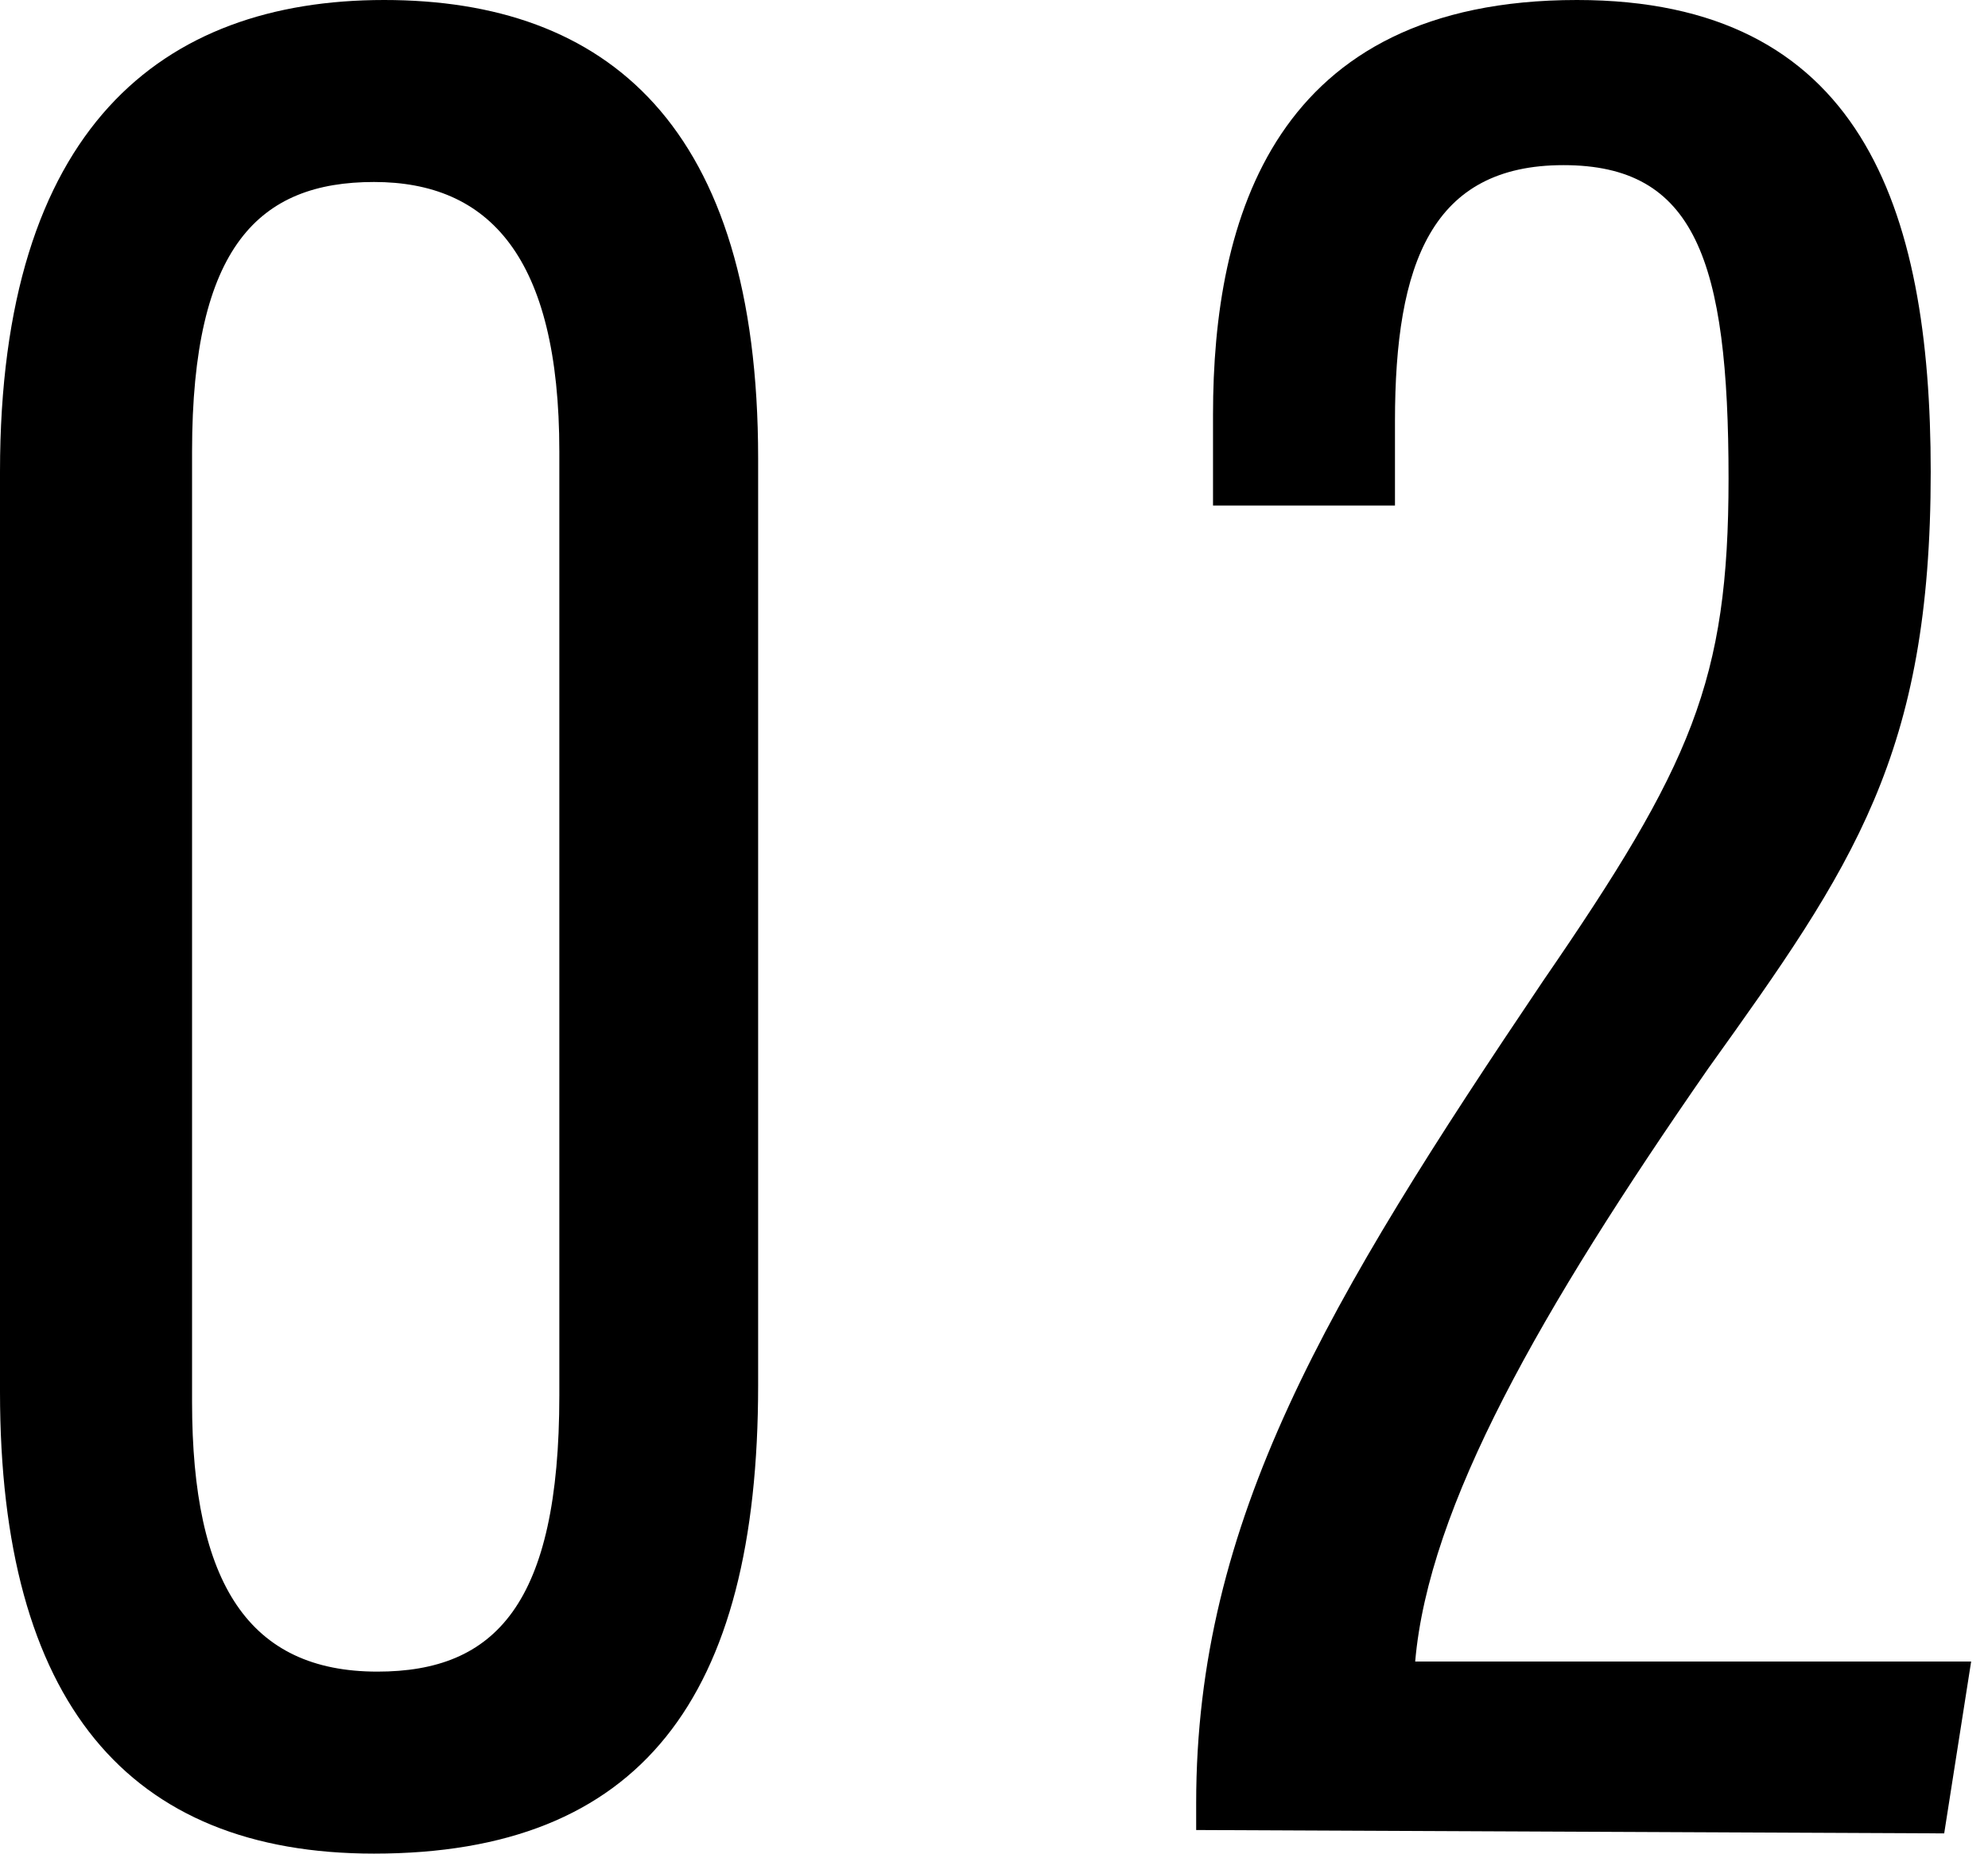
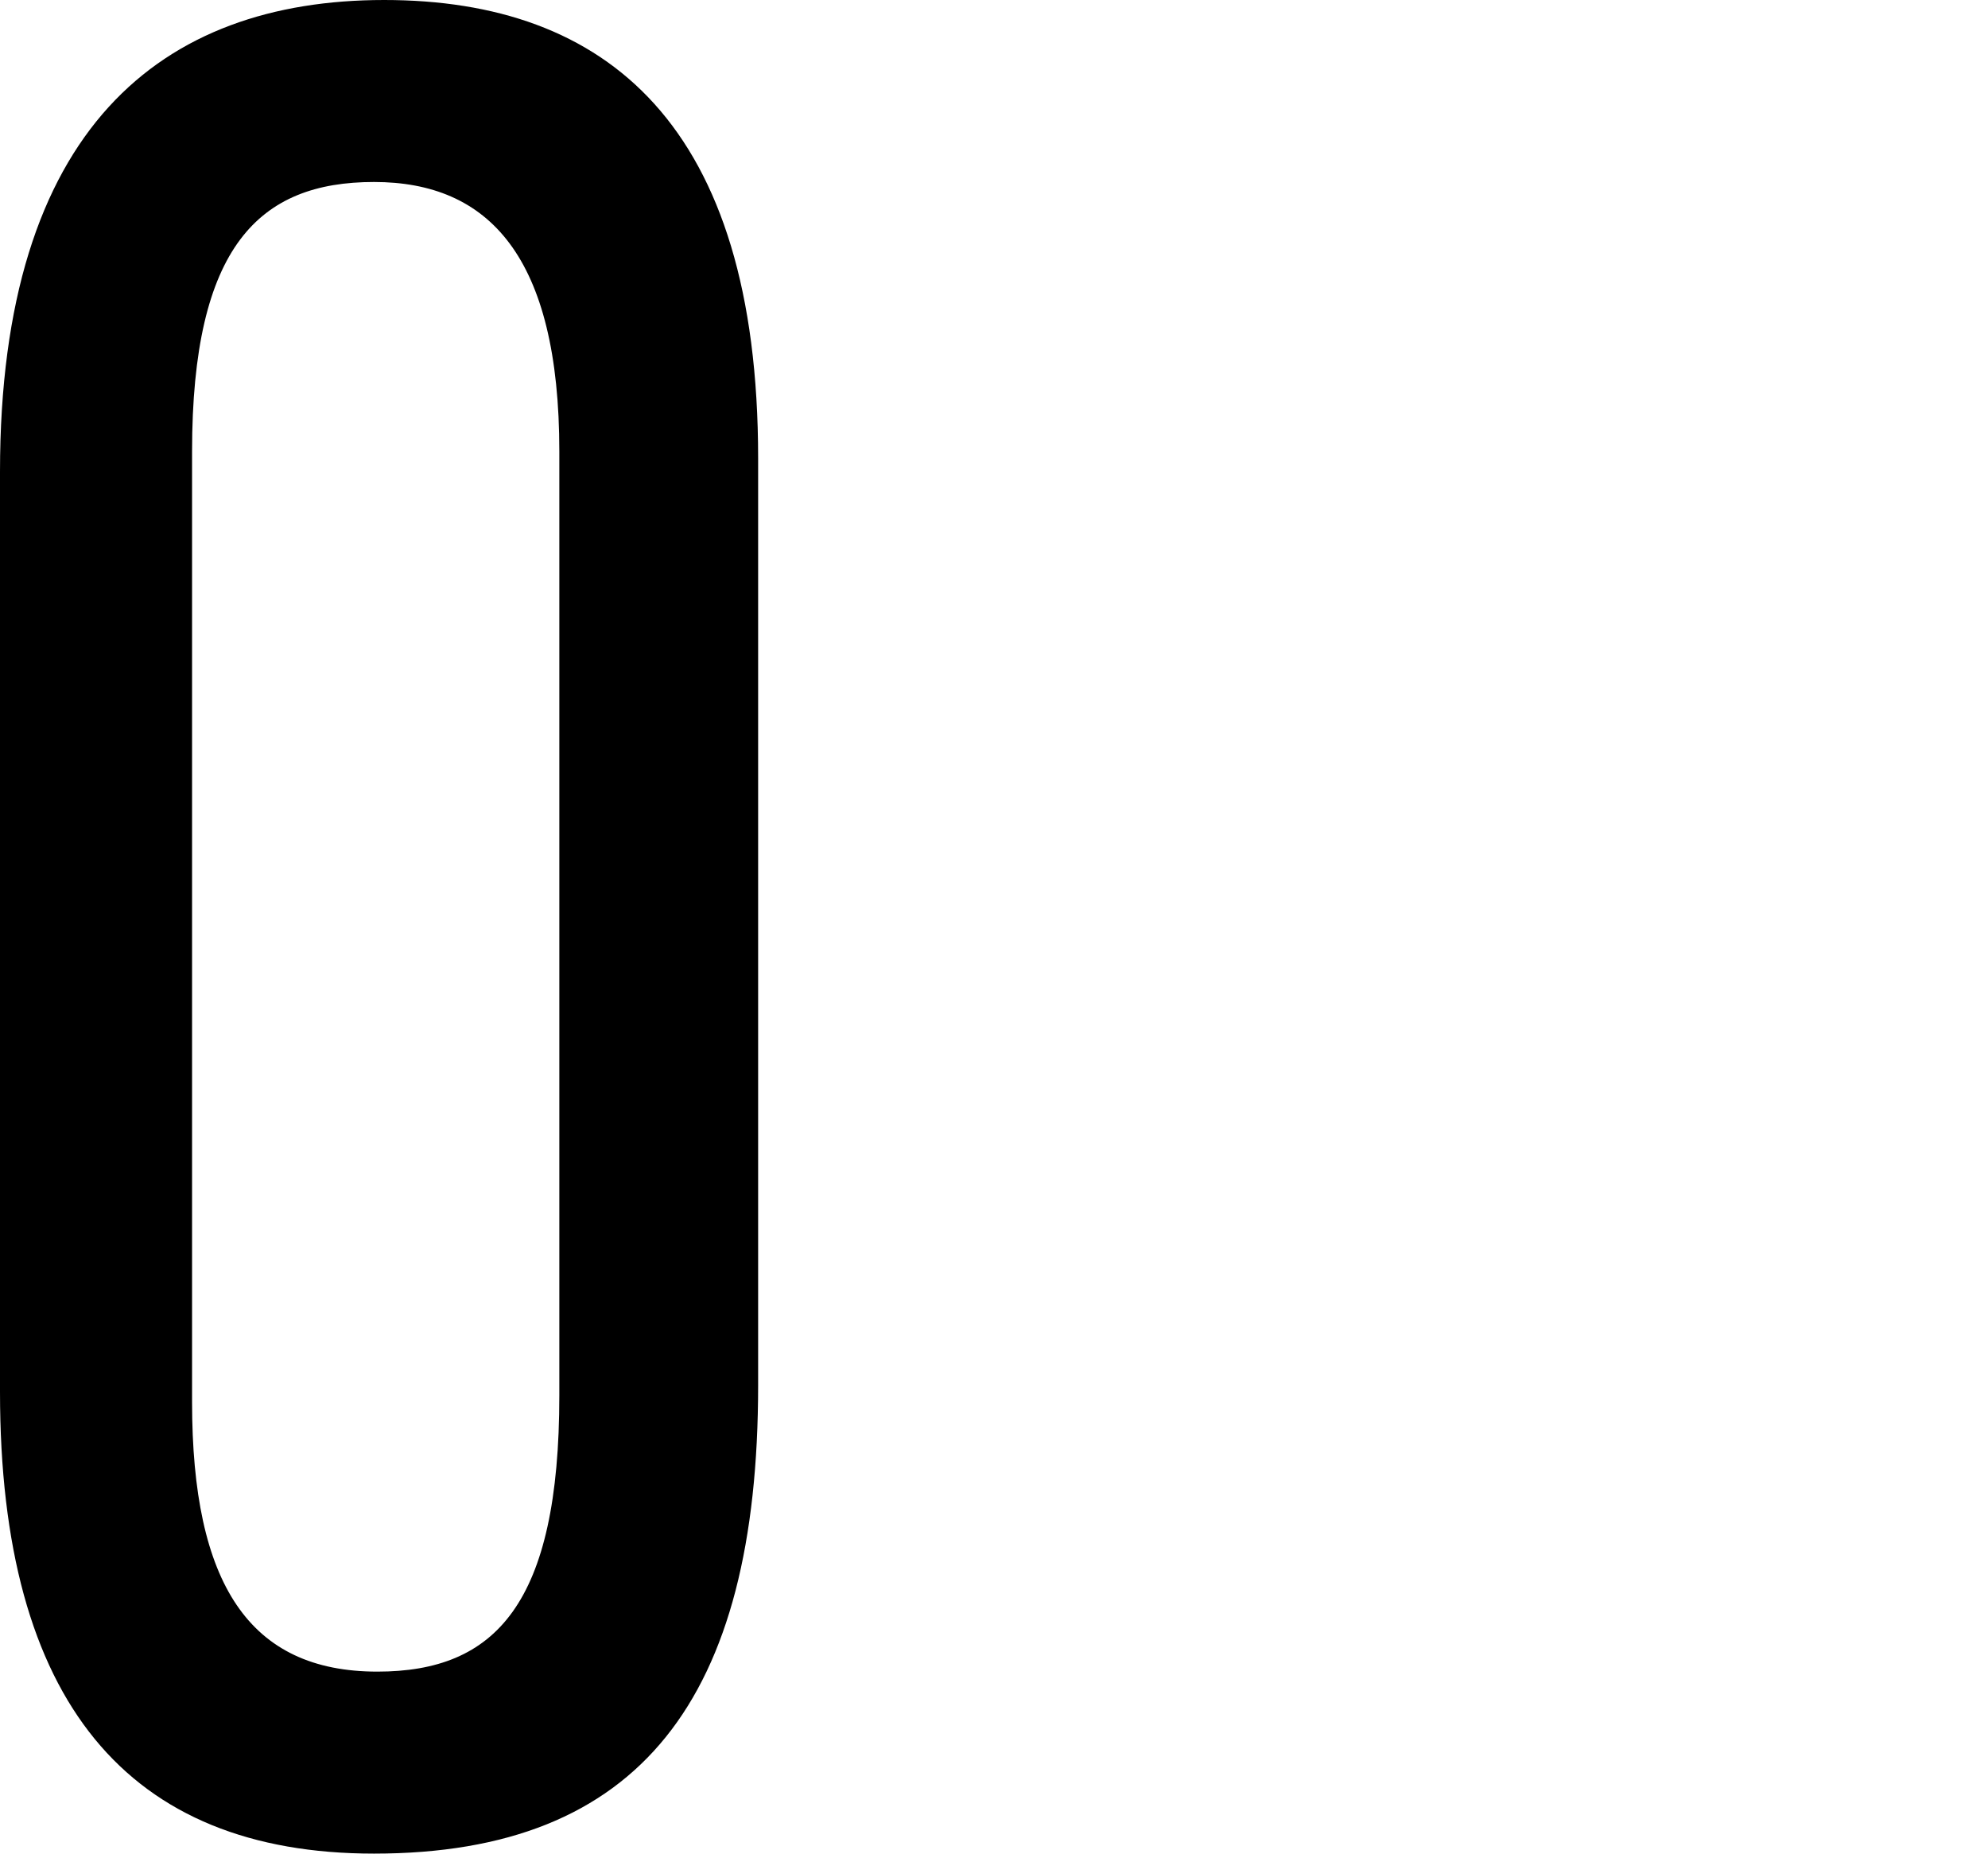
<svg xmlns="http://www.w3.org/2000/svg" version="1.1" id="_レイヤー_2" x="0px" y="0px" viewBox="0 0 59 55" style="enable-background:new 0 0 59 55;" xml:space="preserve">
  <g id="_デザイン">
    <g>
      <path d="M22.5,13.6v27.5C22.5,50.4,19,55,11.1,55C3.8,55,0,50.5,0,41.3V14C0,3.8,4.8,0,11.4,0S22.5,3.7,22.5,13.6z M5.7,13.4v28.2    c0,5.4,1.7,8,5.5,8c3.5,0,5.4-2,5.4-8.2V13.4c0-5.8-2.1-8-5.5-8S5.7,7.3,5.7,13.4L5.7,13.4z" />
-       <path d="M35.5,54.3v-0.8c0-8.4,3.9-14.9,10.3-24.4c4.4-6.4,5.5-8.9,5.5-14.9c0-6.5-1-9.3-4.9-9.3s-5,2.9-5,7.6V15H36v-2.7    C36,6.5,37.8,0,46.8,0c8.4,0,10.5,6.1,10.5,14c0,8.4-2.3,11.7-6.6,17.7c-5,7.2-8.3,13-8.7,17.6h16.5l-0.8,5.1L35.5,54.3L35.5,54.3    z" />
    </g>
  </g>
</svg>